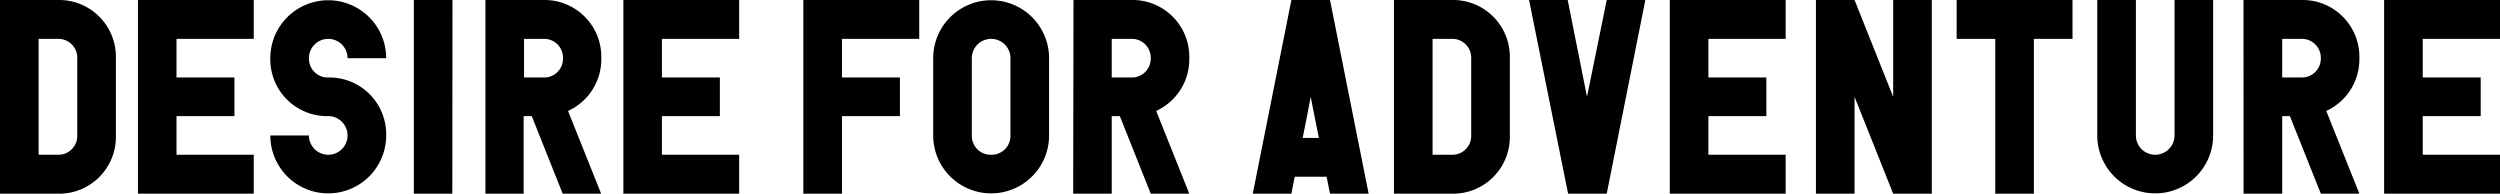
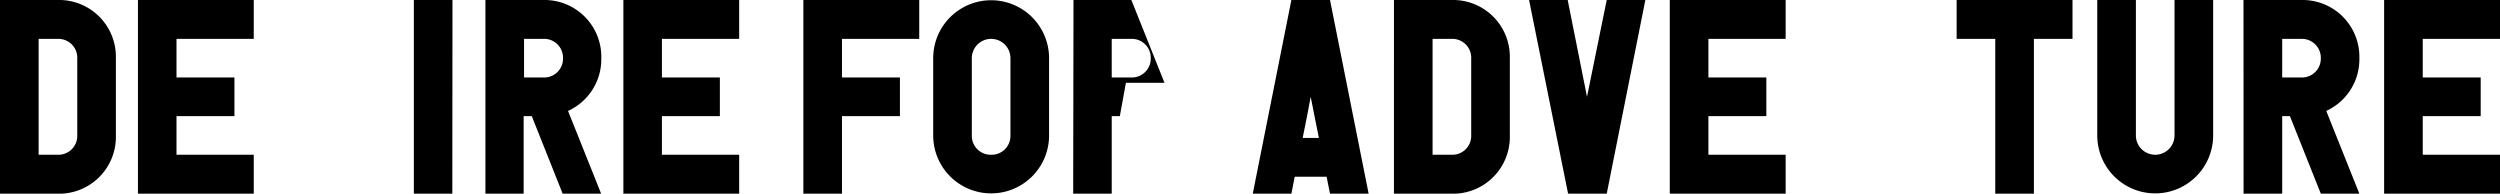
<svg xmlns="http://www.w3.org/2000/svg" id="レイヤー_1" data-name="レイヤー 1" width="308.08" height="23.87" viewBox="0 0 308.08 23.87">
  <title>desireEn</title>
  <g>
    <path d="M0,0H7.14a7,7,0,0,1,7.14,7.17v9.52a7,7,0,0,1-7.14,7.18H0ZM7.14,19.07a2.32,2.32,0,0,0,2.38-2.38V7.17A2.32,2.32,0,0,0,7.14,4.79H4.76V19.07Z" />
    <path d="M17,0H31.27V4.79H21.75V9.55h7.14v4.76H21.75v4.76h9.52v4.8H17Z" />
-     <path d="M38.07,7.17a2.32,2.32,0,0,0,2.38,2.38,7,7,0,0,1,7.14,7.14,7.14,7.14,0,1,1-14.28,0h4.76a2.38,2.38,0,1,0,2.38-2.38,7,7,0,0,1-7.14-7.14,7.14,7.14,0,1,1,14.28,0H42.83a2.38,2.38,0,1,0-4.76,0Z" />
    <path d="M55.74,23.87H51V0h4.76Z" />
    <path d="M59.82,0H67A7,7,0,0,1,74.1,7.17,7,7,0,0,1,70,13.67l4.08,10.2H69.34l-3.81-9.56h-1v9.56H59.82ZM67,9.55a2.32,2.32,0,0,0,2.38-2.38A2.32,2.32,0,0,0,67,4.79H64.58V9.55Z" />
    <path d="M76.82,0H91.09V4.79H81.57V9.55h7.14v4.76H81.57v4.76h9.52v4.8H76.82Z" />
    <path d="M99,0h14.28V4.79h-9.52V9.55h7.14v4.76h-7.14v9.56H99Z" />
    <path d="M115,7.17a7.14,7.14,0,1,1,14.28,0v9.52a7.14,7.14,0,1,1-14.28,0Zm7.14,11.9a2.32,2.32,0,0,0,2.38-2.38V7.17a2.38,2.38,0,1,0-4.76,0v9.52A2.32,2.32,0,0,0,122.09,19.07Z" />
-     <path d="M132.29,0h7.13a7,7,0,0,1,7.14,7.17,7,7,0,0,1-4.08,6.5l4.08,10.2h-4.75L138,14.31h-1v9.56h-4.75Zm7.13,9.55a2.33,2.33,0,0,0,2.39-2.38,2.33,2.33,0,0,0-2.39-2.38H137V9.55Z" />
+     <path d="M132.29,0h7.13l4.08,10.2h-4.75L138,14.31h-1v9.56h-4.75Zm7.13,9.55a2.33,2.33,0,0,0,2.39-2.38,2.33,2.33,0,0,0-2.39-2.38H137V9.55Z" />
    <path d="M171.78,0h7.14a7,7,0,0,1,7.14,7.17v9.52a7,7,0,0,1-7.14,7.18h-7.14Zm7.14,19.07a2.32,2.32,0,0,0,2.38-2.38V7.17a2.32,2.32,0,0,0-2.38-2.38h-2.38V19.07Z" />
    <path d="M195.57,11.93,198,0h4.76L198,23.87h-4.76L188.43,0h4.76Z" />
    <path d="M205.77,0h14.28V4.79h-9.52V9.55h7.14v4.76h-7.14v4.76h9.52v4.8H205.77Z" />
-     <path d="M228.54,11.93V23.87h-4.76V0h4.76l4.76,11.93V0h4.76V23.87H233.3Z" />
    <path d="M241.12,0H255.4V4.79h-4.76V23.87h-4.76V4.79h-4.76Z" />
    <path d="M272.73,0V16.69a7.14,7.14,0,1,1-14.28,0V0h4.76V16.69a2.38,2.38,0,1,0,4.76,0V0Z" />
    <path d="M276.47,0h7.13a7,7,0,0,1,7.15,7.17,7,7,0,0,1-4.08,6.5l4.08,10.2H286l-3.81-9.56h-.95v9.56h-4.76Zm7.13,9.55A2.33,2.33,0,0,0,286,7.17a2.33,2.33,0,0,0-2.39-2.38h-2.37V9.55Z" />
    <path d="M293.8,0h14.28V4.79h-9.52V9.55h7.14v4.76h-7.14v4.76h9.52v4.8H293.8Z" />
    <path d="M163.9,23.87h4.76L163.9,0h-4.76l-4.76,23.87h4.76l.41-2.09h3.93Zm-2.38-11.94.47,2.38.54,2.69h-2l.54-2.69Z" />
  </g>
</svg>